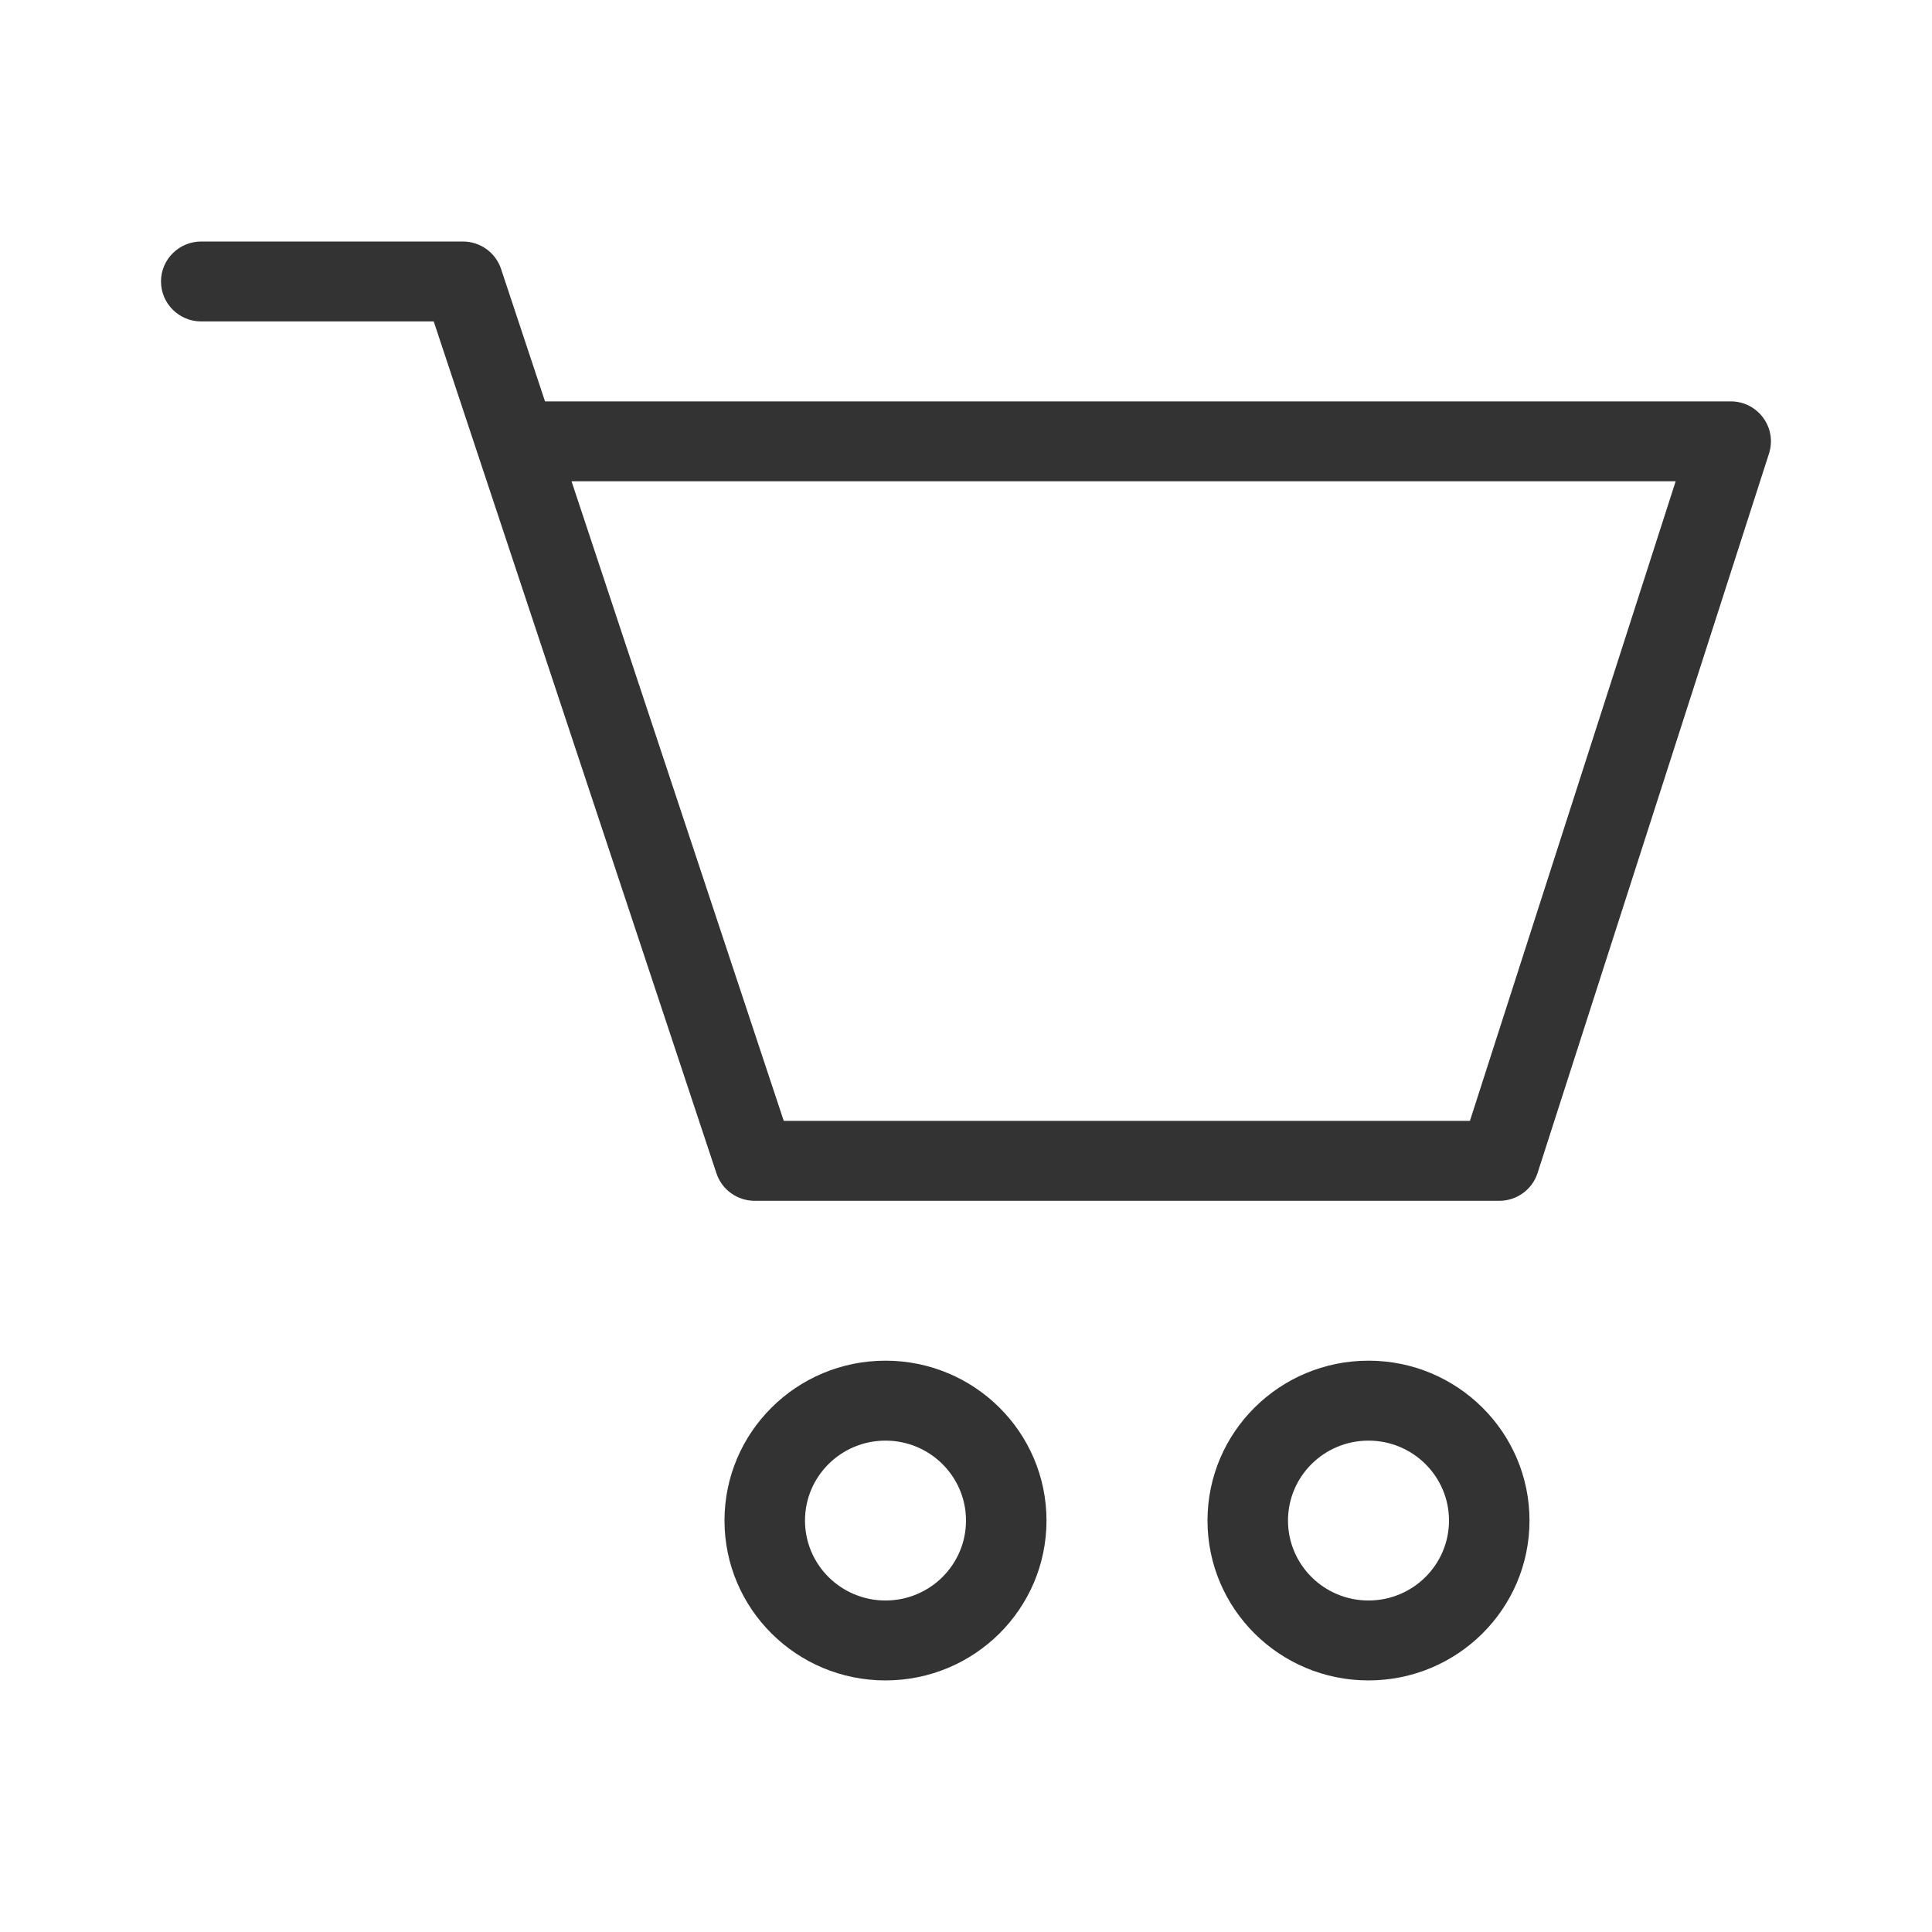
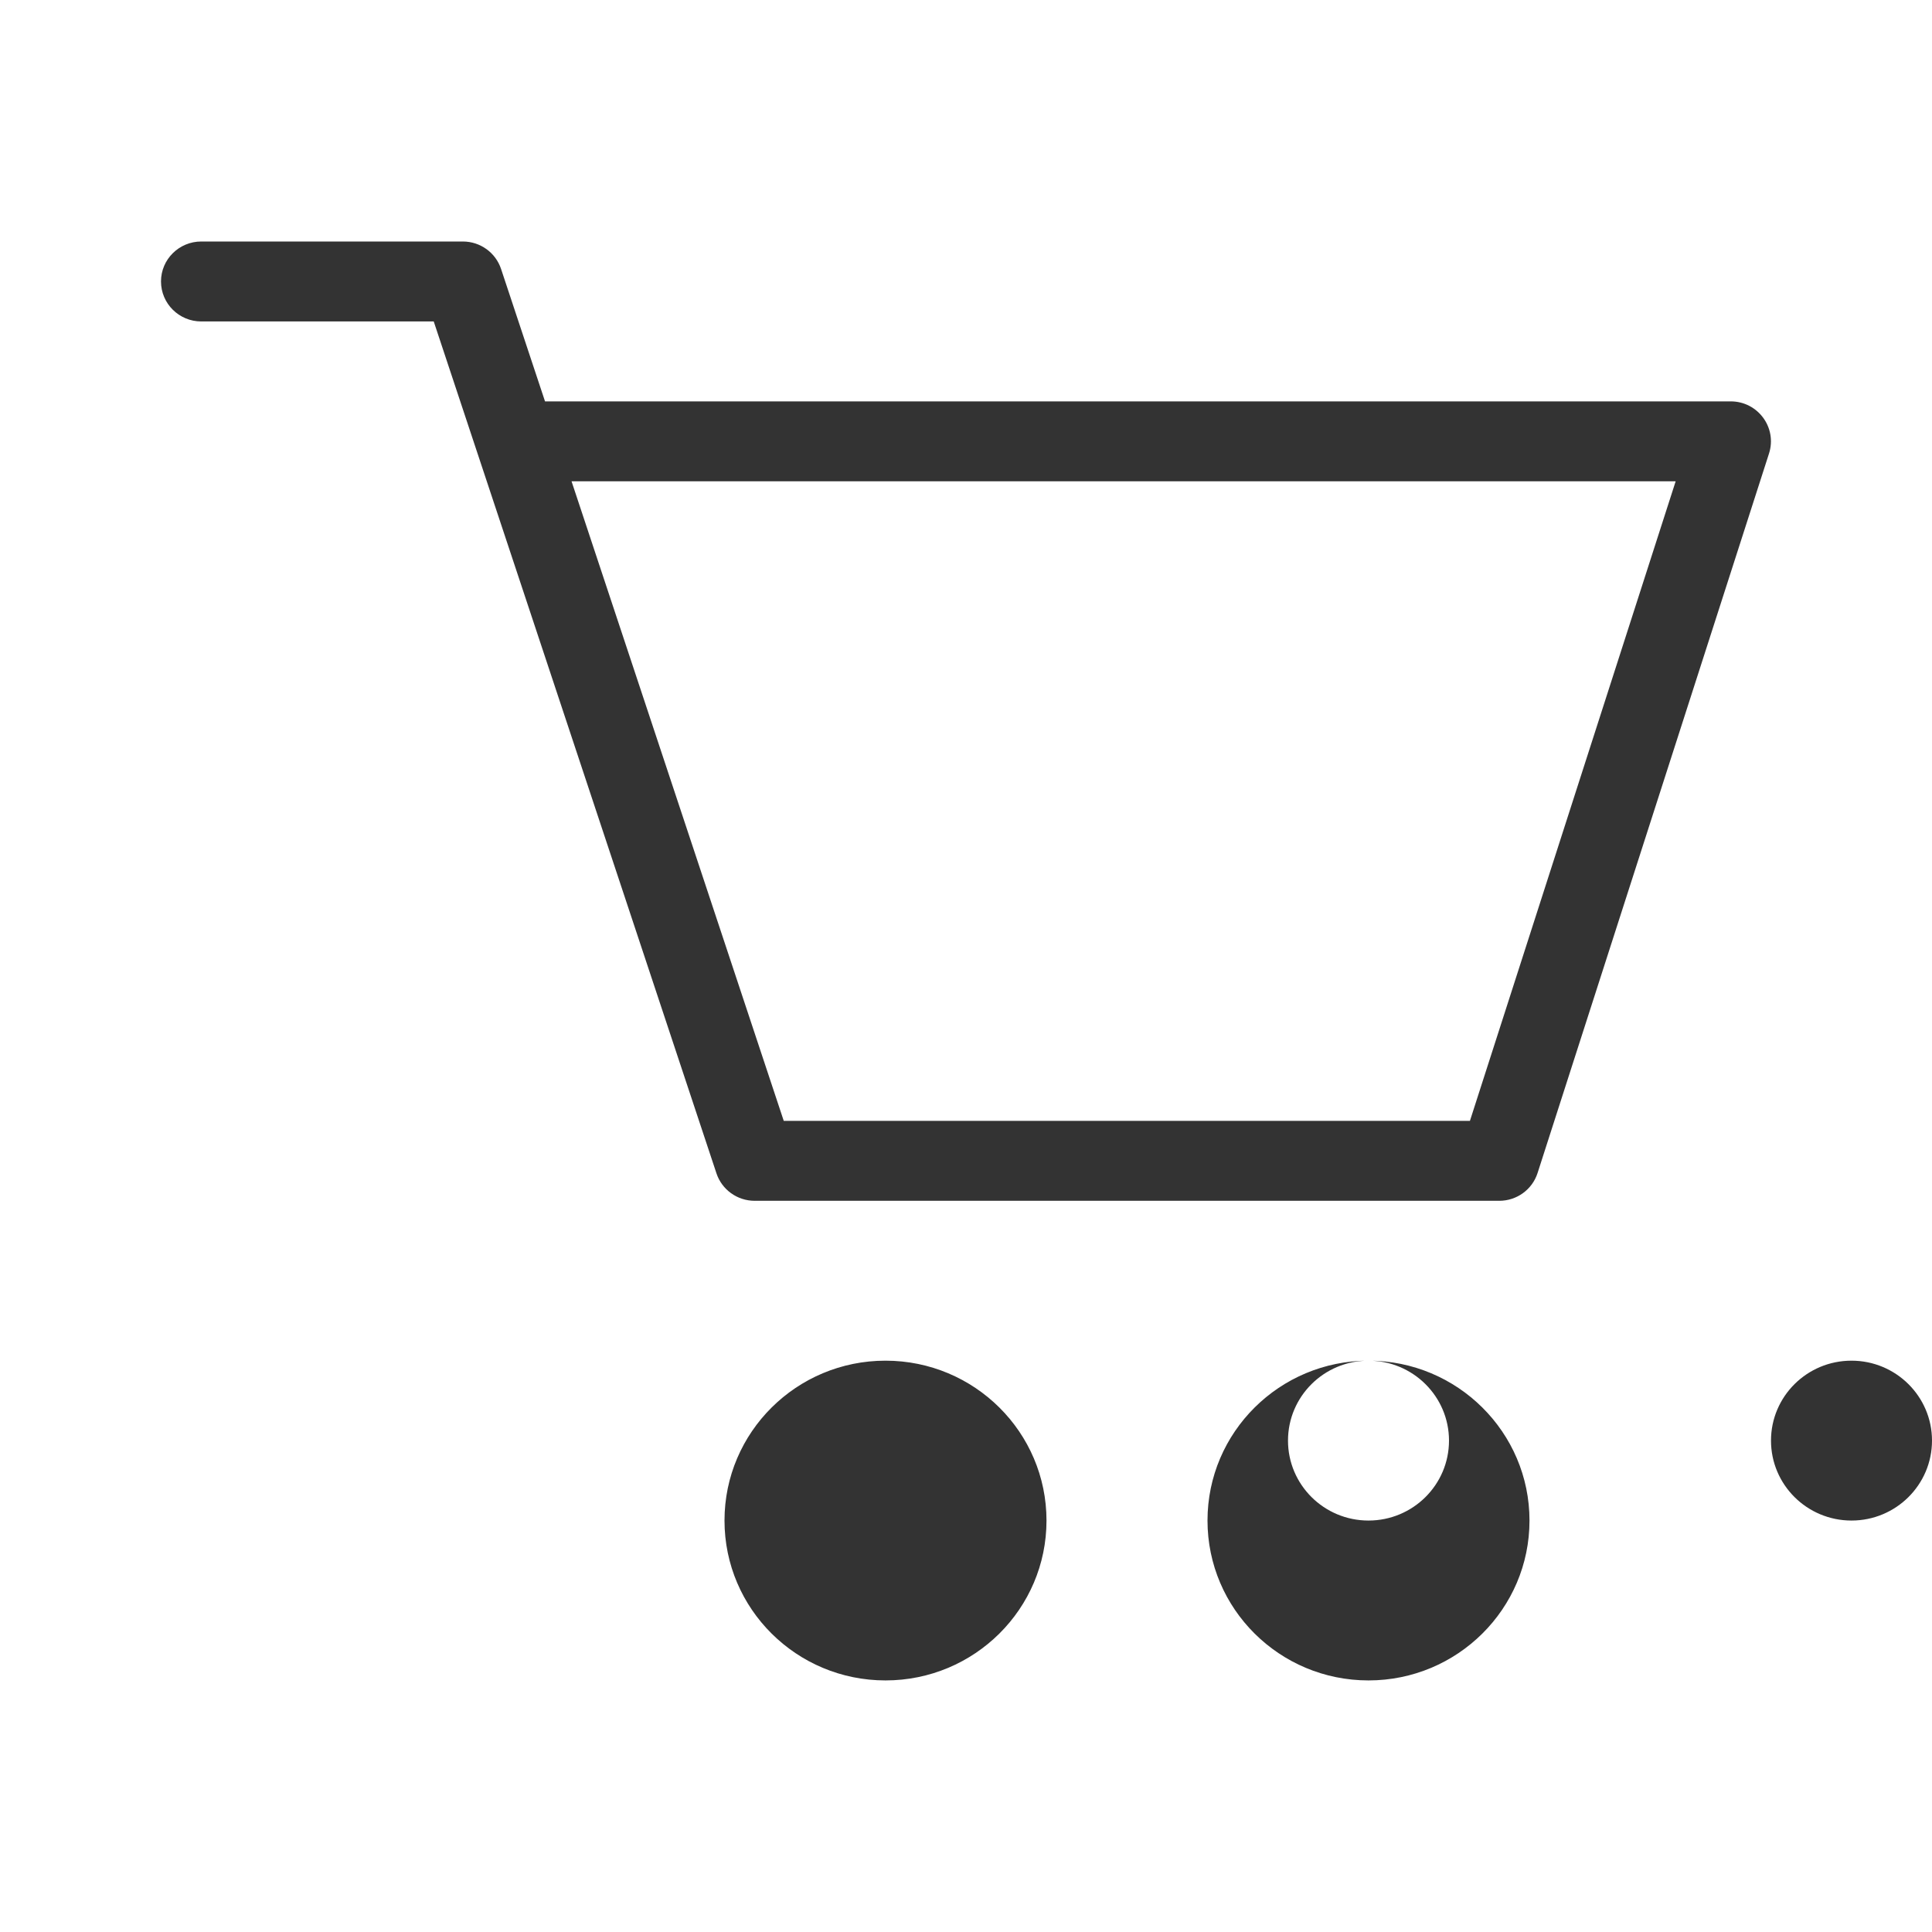
<svg xmlns="http://www.w3.org/2000/svg" xmlns:xlink="http://www.w3.org/1999/xlink" width="60" height="60" viewBox="0 0 60 60">
  <defs>
-     <path id="prefix__a" d="M27.5 42.257c2.761 0 5 2.223 5 4.965s-2.239 4.965-5 4.965c-2.762 0-5-2.223-5-4.965s2.238-4.965 5-4.965zm15 0c2.76 0 5 2.223 5 4.965s-2.24 4.965-5 4.965c-2.762 0-5-2.223-5-4.965s2.238-4.965 5-4.965zm-15 2.483c-1.381 0-2.5 1.111-2.5 2.482 0 1.371 1.119 2.483 2.5 2.483 1.38 0 2.5-1.112 2.5-2.483 0-1.37-1.12-2.482-2.5-2.482zm15 0c-1.381 0-2.5 1.111-2.5 2.482 0 1.371 1.119 2.483 2.5 2.483 1.38 0 2.5-1.112 2.5-2.483 0-1.37-1.12-2.482-2.5-2.482zM14.374 7.5c.54 0 1.018.344 1.187.853l1.365 4.112h36.822c.847 0 1.448.818 1.19 1.62l-7.187 22.343c-.165.515-.646.864-1.19.864H23.437c-.54 0-1.018-.344-1.187-.853L13.47 9.983H6.25C5.56 9.983 5 9.427 5 8.74 5 8.056 5.56 7.5 6.25 7.5h8.125zm37.663 7.448H17.75l6.59 19.861H45.65l6.389-19.861z" />
+     <path id="prefix__a" d="M27.5 42.257c2.761 0 5 2.223 5 4.965s-2.239 4.965-5 4.965c-2.762 0-5-2.223-5-4.965s2.238-4.965 5-4.965zm15 0c2.76 0 5 2.223 5 4.965s-2.24 4.965-5 4.965c-2.762 0-5-2.223-5-4.965s2.238-4.965 5-4.965zc-1.381 0-2.5 1.111-2.5 2.482 0 1.371 1.119 2.483 2.5 2.483 1.38 0 2.5-1.112 2.5-2.483 0-1.37-1.12-2.482-2.5-2.482zm15 0c-1.381 0-2.5 1.111-2.5 2.482 0 1.371 1.119 2.483 2.5 2.483 1.38 0 2.5-1.112 2.5-2.483 0-1.37-1.12-2.482-2.5-2.482zM14.374 7.5c.54 0 1.018.344 1.187.853l1.365 4.112h36.822c.847 0 1.448.818 1.19 1.62l-7.187 22.343c-.165.515-.646.864-1.19.864H23.437c-.54 0-1.018-.344-1.187-.853L13.47 9.983H6.25C5.56 9.983 5 9.427 5 8.74 5 8.056 5.56 7.5 6.25 7.5h8.125zm37.663 7.448H17.75l6.59 19.861H45.65l6.389-19.861z" />
  </defs>
  <g fill="none" fill-rule="evenodd">
    <use fill="#333" xlink:href="#prefix__a" />
  </g>
</svg>